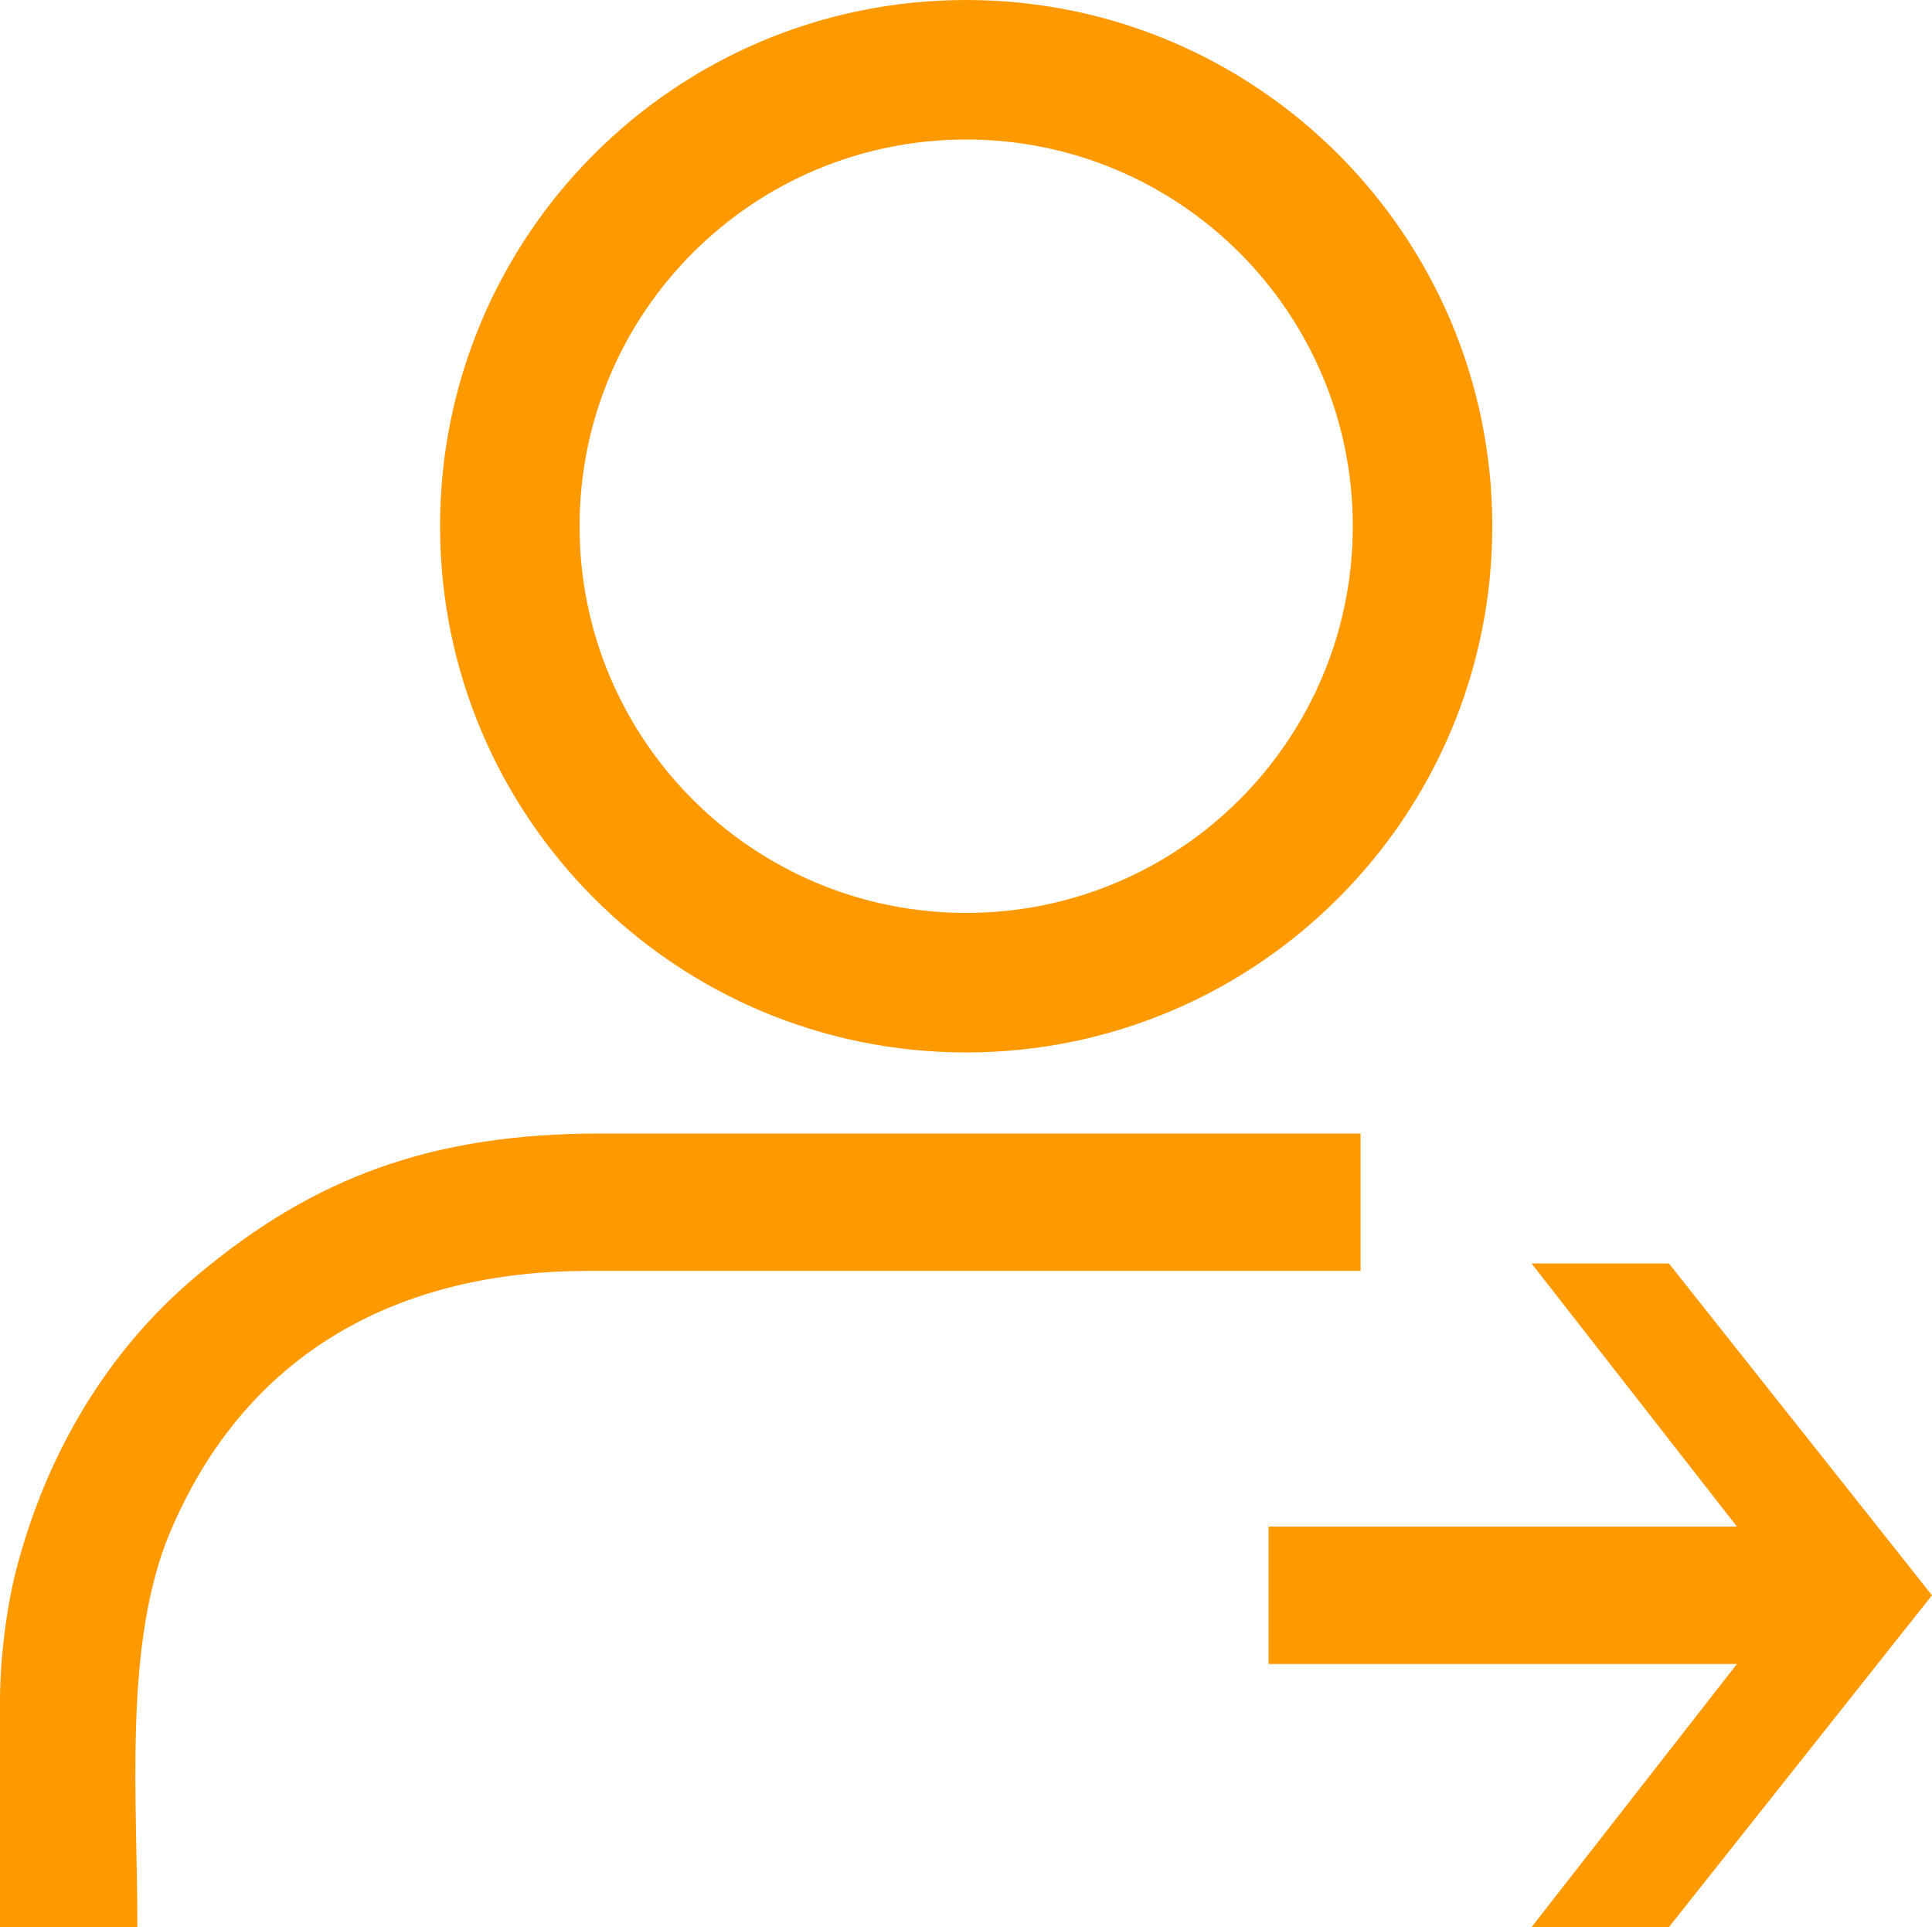
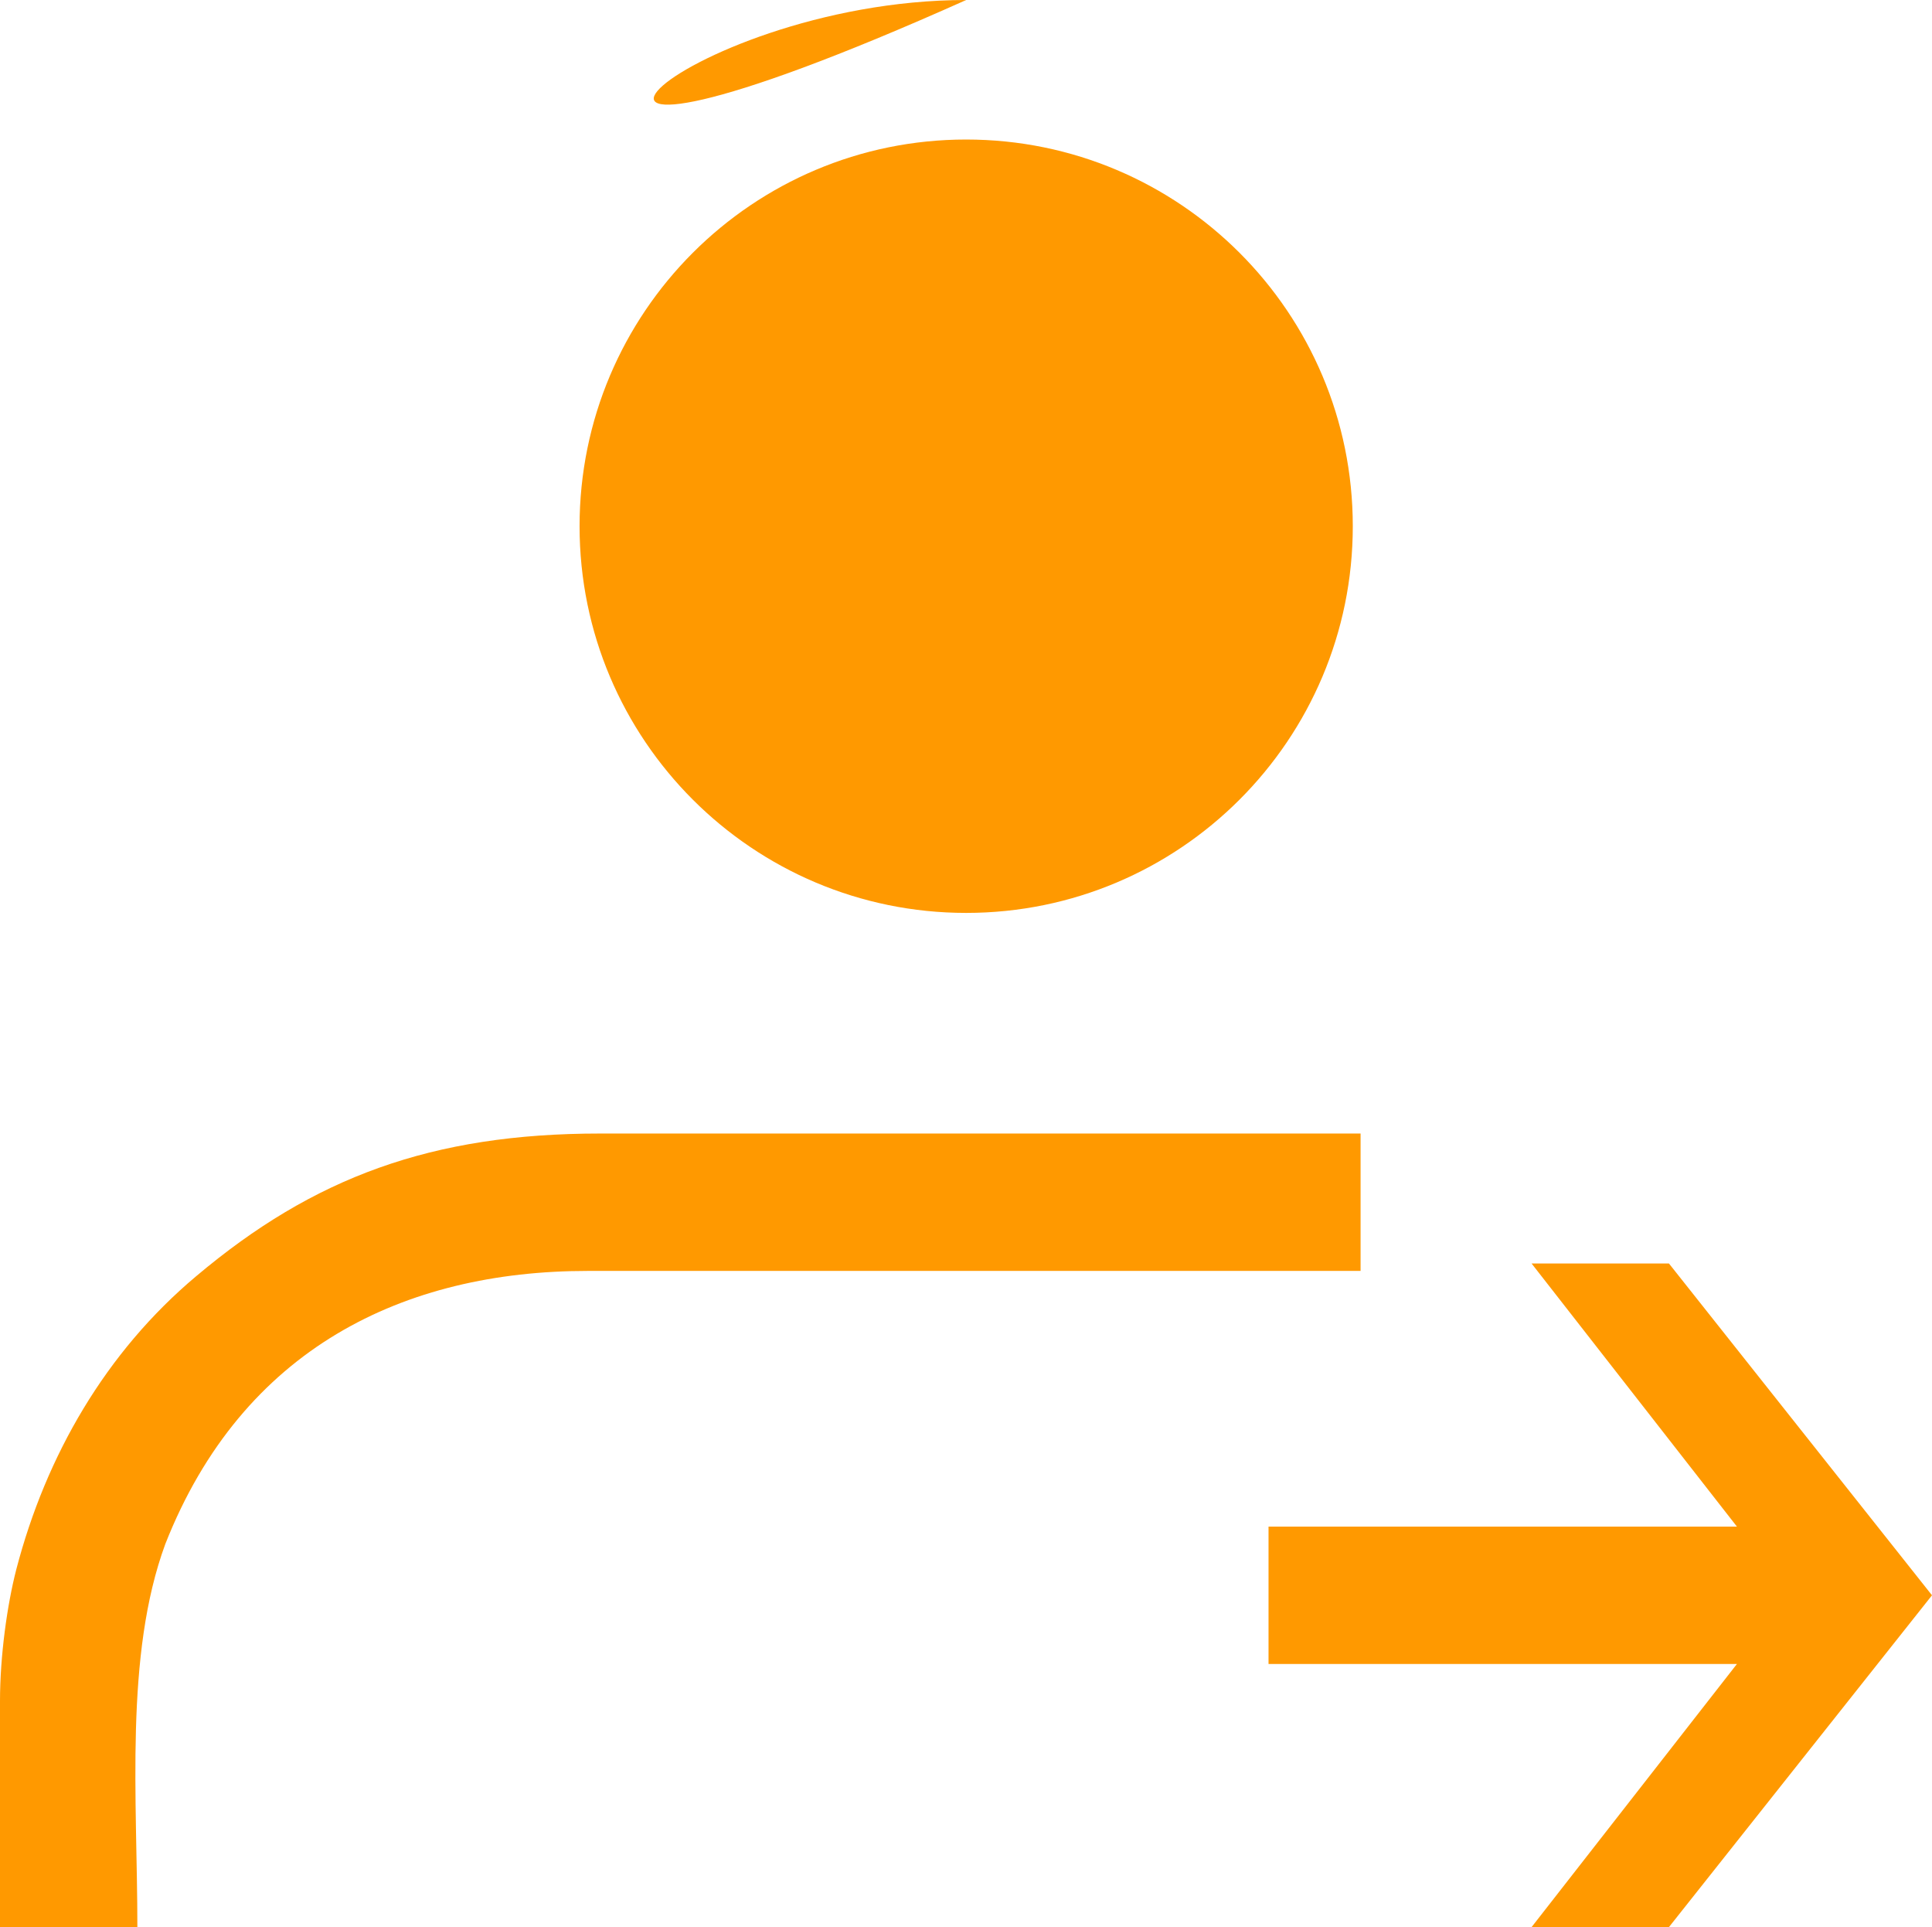
<svg xmlns="http://www.w3.org/2000/svg" xml:space="preserve" width="46.602" height="46.474" shape-rendering="geometricPrecision" text-rendering="geometricPrecision" image-rendering="optimizeQuality" fill-rule="evenodd" clip-rule="evenodd" viewBox="0 0 54.57 54.42">
  <g fill="#F90">
-     <path d="M0 48.03v6.39h3.88c0-3.62-.37-7.67.79-10.82 2.18-5.53 6.75-7.71 11.93-7.71h21.83v-3.88H16.95c-4.76 0-8.1 1.24-11.41 4.03C2.99 38.18 1.3 41.1.46 44.32.2 45.33 0 46.77 0 48.04zM49.06 43.11H35.83v3.88h13.23l-5.8 7.43h3.88l7.43-9.37-7.43-9.37h-3.88zM27.29 0c8.2 0 14.86 6.65 14.86 14.86 0 8.2-6.65 14.86-14.86 14.86-8.21 0-14.86-6.65-14.86-14.86C12.43 6.65 19.08 0 27.29 0zm0 3.94c6.03 0 10.92 4.89 10.92 10.92s-4.89 10.92-10.92 10.92-10.92-4.89-10.92-10.92S21.26 3.94 27.29 3.94z" />
+     <path d="M0 48.03v6.39h3.88c0-3.62-.37-7.67.79-10.82 2.18-5.53 6.75-7.71 11.93-7.71h21.83v-3.88H16.95c-4.76 0-8.1 1.24-11.41 4.03C2.99 38.18 1.3 41.1.46 44.32.2 45.33 0 46.77 0 48.04zM49.06 43.11H35.83v3.88h13.23l-5.8 7.43h3.88l7.43-9.37-7.43-9.37h-3.88zM27.29 0C12.43 6.65 19.08 0 27.29 0zm0 3.94c6.03 0 10.92 4.89 10.92 10.92s-4.89 10.92-10.92 10.92-10.92-4.89-10.92-10.92S21.26 3.94 27.29 3.94z" />
  </g>
</svg>